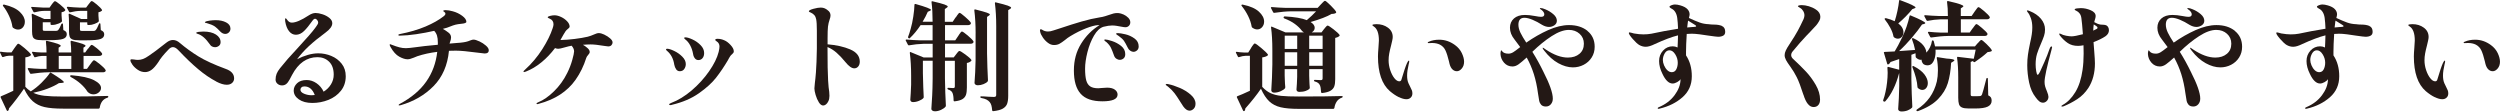
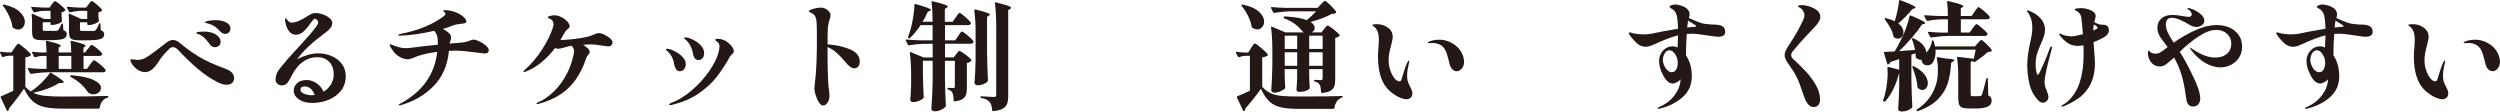
<svg xmlns="http://www.w3.org/2000/svg" viewBox="0 0 752.52 33.57">
  <defs>
    <style>.d{fill:#231815;}</style>
  </defs>
  <g id="a" />
  <g id="b">
    <g id="c">
      <g>
        <path class="d" d="M4.36,14.47c.09-.14,.23-.34,.41-.58s.32-.43,.43-.55c.11-.12,.21-.18,.3-.18,.21,0,.84,.44,1.88,1.31,1.04,.87,1.68,1.51,1.91,1.91,.07,.09,.05,.2-.07,.32-.33,.28-.86,.47-1.59,.57v8.86c.38,.45,.92,.91,1.63,1.38,1.09-.68,2.16-1.54,3.21-2.57,1.05-1.03,1.88-2,2.5-2.92,.12-.19,.25-.22,.39-.11,2.57,1.56,3.86,2.5,3.86,2.83,0,.09-.18,.17-.53,.21l-.96,.07c-.92,.59-2.06,1.15-3.42,1.67s-2.79,.93-4.3,1.24c.92,.45,2.04,.75,3.37,.9s3.18,.23,5.56,.23c5.36,0,9.83-.06,13.39-.18,.19,0,.28,.07,.28,.21s-.08,.25-.25,.32c-.66,.19-1.19,.54-1.58,1.06-.39,.52-.64,1.17-.76,1.95-.05,.19-.15,.28-.32,.28h-10.7c-2.36,0-4.23-.16-5.62-.48-1.38-.32-2.55-.9-3.51-1.75s-1.84-2.11-2.64-3.79c-.62,.92-1.35,1.94-2.2,3.05-.85,1.11-1.63,2.08-2.34,2.91v.11c0,.26-.1,.46-.28,.6-.02,.02-.07,.04-.14,.04-.12,0-.2-.06-.25-.18L.21,29.35s-.04-.07-.04-.14c0-.12,.06-.2,.18-.25,.83-.33,2.04-.87,3.65-1.63v-10.56h-1.24c-.57,.02-1.17,.15-1.81,.39-.17,.07-.28,.02-.35-.14L.04,15.89l-.04-.14c0-.17,.09-.22,.28-.18,.45,.09,1.13,.17,2.05,.21h1.13l.89-1.31ZM.92,1.46c.12-.07,.24-.09,.35-.07,2.13,.5,3.69,1.23,4.7,2.2s1.51,1.95,1.51,2.94c0,.69-.2,1.25-.58,1.7-.39,.45-.88,.67-1.47,.67-.5,0-.99-.18-1.49-.53-.1-.07-.17-.19-.21-.35-.14-1.02-.47-2.08-.99-3.21-.52-1.12-1.12-2.12-1.81-2.99-.1-.17-.1-.28,0-.35ZM26.5,14.68c.12-.14,.24-.3,.37-.48,.13-.18,.26-.34,.39-.48s.24-.21,.34-.21c.21,0,.74,.35,1.59,1.04,.85,.7,1.36,1.21,1.52,1.54,.07,.12,.07,.24,0,.35-.14,.26-.43,.39-.85,.39h-4.71v3.9h1.03l.92-1.28c.09-.14,.24-.34,.42-.58s.34-.43,.46-.55c.12-.12,.22-.18,.32-.18,.21,0,.8,.39,1.75,1.17,.96,.78,1.53,1.36,1.72,1.74,.05,.09,.06,.2,.04,.32-.14,.26-.42,.39-.85,.39H14.46c-1.51,.02-3.2,.18-5.07,.46h-.11c-.09,0-.18-.06-.25-.18l-.64-1.24-.04-.14c0-.12,.09-.18,.28-.18,1.04,.12,2.22,.2,3.54,.25h1.84v-3.9h-1.35c-.62,.02-1.29,.15-2.02,.39-.17,.07-.28,.02-.36-.14l-.6-1.17s-.04-.11-.04-.18c0-.12,.08-.17,.25-.14,.59,.09,1.49,.17,2.69,.21h1.42c0-1.09-.06-2.16-.18-3.22,0-.24,.11-.33,.32-.28,1.58,.38,2.67,.68,3.26,.9,.59,.22,.88,.42,.88,.58,0,.09-.06,.18-.18,.25l-.46,.32v1.45h3.79c0-1.09-.06-2.16-.18-3.22,0-.24,.11-.33,.32-.28,1.58,.38,2.67,.68,3.28,.9s.9,.42,.9,.58c0,.09-.06,.18-.18,.25l-.46,.32v1.45h.53l.81-1.13ZM15.59,1.32c.09-.12,.19-.25,.3-.39,.11-.14,.22-.27,.34-.39s.22-.18,.32-.18c.21,0,.73,.34,1.54,1.01,.82,.67,1.33,1.19,1.54,1.54,.07,.09,.05,.2-.07,.32-.24,.24-.58,.39-1.03,.46v.96l.11,1.52,.04,.14c0,.24-.34,.5-1.03,.78s-1.31,.42-1.88,.42h-.28c-.19,0-.28-.09-.28-.28v-.53h-2.34v2.13c0,.19,.04,.31,.12,.37,.08,.06,.28,.09,.58,.09h3.33c.26,0,.47-.08,.64-.25,.28-.33,.59-.92,.92-1.77,.07-.14,.18-.21,.32-.21,.12,0,.18,.09,.18,.28l.11,1.7c.4,.19,.67,.37,.82,.55,.14,.18,.21,.42,.21,.73,0,.66-.37,1.12-1.1,1.38s-2.08,.39-4.04,.39h-2.34c-.87,0-1.52-.08-1.93-.25-.41-.17-.69-.43-.83-.8-.14-.37-.21-.92-.21-1.65v-2.62c0-.85-.04-1.64-.11-2.37,0-.09,.03-.17,.09-.21,.06-.05,.14-.05,.23,0l3.44,1.52h1.91V3.27h-1.84c-.99,.02-1.97,.17-2.94,.43-.19,.05-.31,0-.36-.14l-.64-1.2-.04-.14c0-.14,.09-.19,.28-.14,1.13,.09,2.27,.17,3.4,.21h1.84l.67-.96Zm5.88,15.52h-3.79v3.9h3.79v-3.9ZM26.65,1.32c.09-.12,.21-.27,.34-.44,.13-.18,.24-.31,.34-.41,.09-.09,.19-.14,.28-.14,.21,0,.73,.34,1.54,1.03,.82,.69,1.33,1.22,1.54,1.59,.07,.09,.05,.2-.07,.32-.26,.21-.59,.35-.99,.43v.96l.11,1.52c.05,.17,.02,.27-.07,.32-.21,.24-.62,.47-1.21,.69-.59,.23-1.13,.34-1.63,.34h-.28c-.19,0-.28-.09-.28-.28v-.53h-2.2v2.13c0,.19,.04,.31,.12,.37,.08,.06,.28,.09,.58,.09h3.44c.26,0,.46-.08,.6-.25,.26-.28,.58-.89,.96-1.81,.02-.17,.12-.25,.28-.25,.12,0,.18,.09,.18,.28l.11,1.77c.4,.19,.67,.38,.82,.58,.14,.2,.21,.44,.21,.73,0,.66-.37,1.12-1.12,1.38s-2.1,.39-4.06,.39h-2.38c-.9,0-1.56-.08-1.98-.25-.42-.17-.71-.43-.85-.8-.14-.37-.21-.93-.21-1.68v-2.62c0-.87-.04-1.68-.11-2.41,0-.09,.03-.17,.09-.21,.06-.05,.14-.05,.23,0l3.47,1.56h1.81V3.27h-1.95c-1.06,.02-2.11,.17-3.15,.43-.19,.05-.31,0-.36-.14l-.64-1.2s-.04-.07-.04-.14c0-.12,.09-.18,.28-.18,1.06,.12,2.27,.2,3.61,.25h1.91l.71-.96Zm-5.53,21.61c0-.21,.13-.31,.39-.28,3.12,.26,5.38,.76,6.79,1.49,1.41,.73,2.11,1.51,2.11,2.34,0,.52-.23,.97-.69,1.35s-1,.57-1.61,.57-1.21-.24-1.7-.71l-.14-.18c-.47-.76-1.13-1.51-1.97-2.27s-1.84-1.44-2.99-2.06c-.12-.07-.18-.15-.18-.25Z" />
        <path class="d" d="M65.09,24.53c-1.8-.94-3.6-2.17-5.4-3.68s-3.8-3.41-5.97-5.71c-.59-.64-1.15-.96-1.67-.96-.47,0-.94,.27-1.42,.82-1.39,1.44-2.38,2.66-2.94,3.65-.8,1.18-1.51,1.98-2.13,2.41-.61,.43-1.24,.64-1.88,.64-.78,0-1.51-.22-2.18-.67-.67-.45-1.22-.96-1.63-1.54-.41-.58-.62-1.03-.62-1.36,0-.19,.14-.28,.43-.28,.12,0,.37,.02,.74,.07,.35,.07,.72,.11,1.1,.11,.52,0,1.03-.09,1.54-.28,.51-.19,1.12-.53,1.83-1.03,1.01-.66,2.75-1.96,5.21-3.9,.66-.52,1.31-.78,1.95-.78,.73,0,1.43,.3,2.09,.89,1.72,1.46,3.58,2.81,5.58,4.04s4.73,2.48,8.2,3.76c1.7,.59,2.55,1.55,2.55,2.87,0,.54-.2,1-.6,1.36-.4,.37-.94,.55-1.63,.55-.87,0-1.93-.32-3.15-.96Zm-1.24-10.52c-.28-.14-.51-.35-.67-.64-.62-.87-1.22-1.58-1.83-2.11s-1.23-.89-1.9-1.08c-.26-.09-.39-.18-.39-.25,0-.16,.24-.28,.73-.34s.95-.09,1.4-.09c1.61,0,2.88,.3,3.81,.9s1.4,1.36,1.4,2.29c0,.5-.18,.87-.53,1.13s-.73,.39-1.13,.39c-.31,0-.6-.07-.89-.21Zm2.52-4.46c-.68-.73-1.24-1.25-1.67-1.56-.43-.31-1.1-.6-2.02-.89-.21-.07-.39-.12-.53-.16-.14-.04-.26-.07-.36-.09-.07-.02-.11-.06-.11-.11s.02-.09,.07-.14c.21-.17,.66-.29,1.35-.39,.68-.09,1.29-.14,1.81-.14,1.23,0,2.28,.22,3.15,.67,.88,.45,1.31,1.08,1.31,1.88,0,.45-.15,.83-.46,1.13s-.67,.46-1.1,.46c-.52,0-1-.22-1.45-.67Z" />
        <path class="d" d="M99.73,16.84c1.26,.52,2.3,1.3,3.12,2.34,.82,1.04,1.22,2.29,1.22,3.76,0,1.7-.48,3.16-1.45,4.38-.97,1.22-2.23,2.13-3.77,2.75-1.55,.61-3.16,.92-4.84,.92s-3.03-.36-4.06-1.08c-1.03-.72-1.54-1.61-1.54-2.67,0-.8,.34-1.53,1.01-2.18,.67-.65,1.64-.97,2.89-.97,1.04,0,2.03,.32,2.96,.96s1.65,1.49,2.14,2.55c.92-.57,1.66-1.3,2.21-2.2,.55-.9,.83-1.87,.83-2.91,0-1.72-.47-3.04-1.4-3.93-.93-.9-2.1-1.35-3.49-1.35-3.21,0-5.76,1.78-7.65,5.35-.09,.19-.33,.63-.69,1.31-.37,.69-.73,1.16-1.08,1.43-.35,.27-.77,.41-1.24,.41-.54,0-1-.17-1.38-.5-.38-.33-.57-.74-.57-1.24,0-.66,.11-1.25,.32-1.77s.55-1.07,1.01-1.65c.46-.58,1.22-1.49,2.29-2.75-.07,.07,.89-.98,2.87-3.15,2.83-3.07,4.63-5.12,5.38-6.17,.07-.12,.21-.31,.41-.57,.2-.26,.34-.48,.42-.66s.12-.35,.12-.51c0-.24-.11-.48-.32-.73s-.41-.37-.6-.37c-.26,0-.54,.22-.85,.67-.9,1.28-1.72,2.29-2.48,3.03s-1.57,1.12-2.45,1.12c-.8,0-1.49-.35-2.05-1.05-.57-.7-.96-1.68-1.17-2.96l-.04-.6c0-.24,.05-.35,.14-.35,.12,0,.27,.14,.46,.42,.38,.59,.85,.89,1.42,.89,1.18,0,2.87-.72,5.07-2.16,.76-.5,1.45-.74,2.09-.74,.59,0,1.29,.13,2.09,.39,.8,.26,1.49,.63,2.07,1.1,.58,.47,.87,1,.87,1.59,0,.9-.69,1.84-2.05,2.83-1.96,1.44-3.63,2.8-5,4.07-1.37,1.28-2.55,2.59-3.54,3.93,1.04-.54,2.11-.97,3.22-1.29,1.11-.32,2.16-.48,3.15-.48,1.35,0,2.65,.26,3.92,.78Zm-4.98,11.76c-.66-1.72-1.7-2.59-3.12-2.59-.4,0-.7,.1-.9,.3-.2,.2-.3,.43-.3,.69,0,.5,.37,.9,1.1,1.21s1.5,.46,2.3,.46c.19,0,.5-.02,.92-.07Z" />
        <path class="d" d="M144.3,12.45c.74,.35,1.4,.78,1.97,1.28,.57,.5,.85,.96,.85,1.38,0,.35-.11,.61-.32,.76-.21,.15-.52,.23-.92,.23-.21,0-.92-.08-2.13-.25-2.98-.4-5.15-.6-6.52-.6-.95,0-1.64,.01-2.09,.04-.42,4.37-1.97,7.91-4.62,10.61-2.66,2.71-5.96,4.62-9.9,5.76-.17,.05-.31,.07-.42,.07-.14,0-.21-.04-.21-.11,0-.12,.12-.24,.35-.35,3.45-1.84,6.1-4.07,7.94-6.68,1.84-2.61,2.95-5.6,3.33-8.98-2.15,.26-4.15,.7-5.99,1.31-.28,.09-.64,.24-1.06,.43-.45,.17-.8,.29-1.06,.37s-.54,.12-.85,.12c-.68,0-1.51-.26-2.46-.78-.96-.52-1.83-1.48-2.61-2.87-.19-.31-.28-.54-.28-.71,0-.12,.05-.18,.14-.18,.05,0,.18,.05,.39,.14,.97,.38,1.77,.65,2.41,.81,.64,.17,1.29,.25,1.95,.25,.57,0,1.62-.11,3.15-.32,1.18-.19,3.33-.42,6.45-.71v-.78c0-.76-.08-1.41-.25-1.97-.17-.55-.45-1.03-.85-1.44-1.75,.4-3.54,.74-5.39,1.01-1.84,.27-3.51,.42-5,.44-.26,0-.39-.06-.39-.18,0-.14,.12-.24,.35-.28,3.02-.59,5.64-1.36,7.85-2.3,2.21-.94,4.02-1.97,5.44-3.08,.36-.28,.53-.54,.53-.78,0-.19-.11-.36-.34-.51s-.34-.24-.34-.27c0-.19,.26-.28,.78-.28,.59,0,1.3,.12,2.12,.35,1.04,.28,1.98,.73,2.82,1.35s1.26,1.22,1.26,1.81c0,.31-.52,.51-1.56,.6-.71,.07-1.28,.16-1.72,.27-.44,.11-1.03,.31-1.79,.62-.33,.17-1,.38-2.02,.64,.59,.31,1.18,.7,1.77,1.17,.47,.38,.71,.85,.71,1.42,0,.4-.11,.87-.32,1.42l-.14,.42,2.09-.18c1.61-.09,2.78-.27,3.51-.53,.14-.05,.39-.14,.74-.28,.35-.14,.65-.21,.88-.21,.43,0,1.01,.18,1.75,.53Z" />
        <path class="d" d="M181.91,10.43c.66,.31,1.24,.68,1.74,1.12,.5,.44,.74,.84,.74,1.22,0,.31-.11,.58-.34,.83s-.55,.37-.97,.37c-.02,0-.39-.05-1.1-.14-1.84-.31-3.24-.46-4.18-.46-.71,0-1.49,.04-2.34,.11,.5,.28,.89,.55,1.17,.81,.59,.45,.88,.9,.88,1.35,0,.17-.05,.32-.14,.46-.1,.14-.2,.28-.32,.42-.31,.35-.5,.65-.57,.89-.78,2.46-1.85,4.65-3.22,6.59-2.48,3.52-6.17,5.93-11.05,7.23-.19,.07-.35,.11-.5,.11s-.21-.06-.21-.18,.18-.25,.53-.39c1.54-.61,3.11-1.71,4.73-3.29,1.62-1.58,2.95-3.42,3.99-5.53,.64-1.28,1.14-2.58,1.51-3.9,.37-1.32,.55-2.18,.55-2.59,0-.57-.25-1.13-.74-1.7-.47,.07-1.21,.25-2.2,.53-.87,.26-1.49,.39-1.84,.39-.31,0-.62-.07-.96-.21-1.25,1.65-2.62,3.09-4.11,4.3-1.49,1.22-3.05,2.14-4.68,2.78-.26,.09-.44,.14-.53,.14-.12,0-.18-.05-.18-.14,0-.12,.15-.31,.46-.57,2.01-1.82,3.74-3.88,5.21-6.18,1.46-2.3,2.5-4.41,3.12-6.32,.17-.47,.25-.86,.25-1.17,0-.8-.37-1.36-1.1-1.67-.07-.05-.19-.11-.37-.18-.18-.07-.27-.15-.27-.25,0-.17,.24-.31,.73-.43,.48-.12,.93-.18,1.33-.18,.59,0,1.24,.17,1.95,.5,.71,.33,1.31,.76,1.81,1.28s.76,1.05,.78,1.59c0,.14-.06,.28-.18,.42-.12,.14-.31,.31-.57,.5-.31,.24-.67,.74-1.1,1.52-.19,.38-.5,.92-.92,1.63h.14c1.25-.02,2.64-.13,4.16-.32,1.52-.19,2.83-.41,3.92-.67,.64-.17,1.26-.39,1.88-.67,.26-.12,.51-.22,.76-.3s.48-.12,.69-.12c.45,0,1,.15,1.67,.46Z" />
        <path class="d" d="M203.53,20.86c-.28-.39-.47-.86-.57-1.4-.26-1.75-.97-3.12-2.13-4.11-.24-.19-.35-.33-.35-.43,0-.17,.11-.25,.32-.25,.5,0,1.21,.22,2.13,.66,.92,.44,1.74,1.01,2.44,1.72,.71,.71,1.06,1.45,1.06,2.23,0,.54-.15,1.04-.46,1.49-.31,.45-.76,.67-1.35,.67-.45,0-.82-.2-1.1-.58Zm-2.09,10.54c0-.12,.2-.26,.6-.42,2.08-.78,4.13-2.04,6.17-3.77,2.03-1.74,3.78-3.66,5.24-5.76,1.46-2.1,2.42-4.04,2.87-5.81,.17-.71,.25-1.25,.25-1.63,0-.54-.18-.98-.53-1.31-.14-.12-.3-.24-.48-.37-.18-.13-.27-.23-.27-.3,0-.24,.24-.35,.71-.35,.69,0,1.37,.15,2.05,.46,.59,.24,1.21,.7,1.86,1.4,.65,.7,.97,1.33,.97,1.9,0,.17-.04,.31-.12,.44-.08,.13-.21,.27-.37,.41-.26,.21-.45,.41-.57,.6-.21,.31-.46,.73-.74,1.28-1.13,1.91-2.31,3.65-3.53,5.21-1.22,1.56-2.94,3.12-5.17,4.69-2.23,1.57-4.92,2.72-8.06,3.46-.17,.07-.35,.11-.57,.11s-.32-.07-.32-.21Zm7.72-13.85c-.28-.35-.46-.78-.53-1.28-.17-.97-.46-1.84-.87-2.6-.41-.77-.9-1.36-1.47-1.79-.05-.05-.12-.11-.21-.2-.09-.08-.14-.16-.14-.23,0-.14,.12-.21,.35-.21,.52,0,1.24,.21,2.16,.64,.92,.42,1.74,1,2.44,1.72,.71,.72,1.06,1.51,1.06,2.36,0,.64-.16,1.15-.48,1.54s-.74,.58-1.26,.58c-.43,0-.78-.18-1.06-.53Z" />
        <path class="d" d="M255.93,14.88c1.91,.82,2.87,2.04,2.87,3.67,0,.59-.15,1.08-.46,1.45-.31,.38-.71,.57-1.2,.57-.76,0-1.64-.62-2.66-1.88-.95-1.16-1.84-2.1-2.68-2.83-.84-.73-1.74-1.3-2.71-1.7v.35c0,2.6,.01,4.52,.04,5.78l.04,1.1c.05,2.2,.13,3.82,.25,4.85,.16,1.02,.25,1.89,.25,2.62,0,.61-.11,1.15-.32,1.59-.21,.45-.46,.78-.74,.99-.28,.21-.56,.32-.82,.32-.47,0-.91-.32-1.31-.96-.4-.64-.73-1.38-.97-2.21s-.37-1.49-.37-1.97c0-.19,.05-.73,.14-1.63,.12-.87,.22-1.94,.32-3.19,.14-1.87,.24-4.26,.28-7.19v-5.39c0-1.63-.07-2.78-.21-3.44-.1-.5-.27-.9-.53-1.2-.26-.31-.61-.57-1.06-.78-.07-.02-.16-.06-.27-.11-.11-.05-.19-.09-.25-.14-.06-.05-.09-.09-.09-.14,0-.26,.46-.51,1.38-.76s1.65-.37,2.2-.37c.45,0,.86,.08,1.24,.25,.38,.17,.77,.44,1.17,.82,.35,.35,.53,.79,.53,1.31,0,.33-.08,.72-.25,1.17-.26,.76-.43,1.48-.51,2.18-.08,.7-.12,1.86-.12,3.49v1.84c2.65,.21,4.92,.73,6.84,1.54Z" />
        <path class="d" d="M287.72,5.22c.07-.12,.2-.31,.37-.57,.18-.26,.33-.45,.44-.58,.12-.13,.22-.2,.32-.2,.19,0,.74,.4,1.67,1.21,.92,.8,1.49,1.38,1.7,1.74,.02,.05,.04,.11,.04,.18,0,.17-.09,.3-.27,.41-.18,.11-.4,.16-.66,.16h-6.87v4.57h3.08l.89-1.31c.07-.12,.2-.31,.37-.57,.18-.26,.33-.45,.44-.58,.12-.13,.22-.19,.32-.19,.21,0,.79,.4,1.74,1.2,.95,.8,1.51,1.38,1.7,1.74,.07,.12,.07,.24,0,.35-.14,.26-.44,.39-.89,.39h-7.65v4.11h2.62l.74-.96c.07-.09,.18-.24,.32-.42,.14-.19,.27-.33,.37-.42,.11-.09,.21-.14,.3-.14,.21,0,.8,.35,1.77,1.06,.97,.71,1.57,1.25,1.81,1.63,.07,.09,.05,.2-.07,.32-.31,.31-.73,.51-1.28,.6v7.37c0,.9-.08,1.62-.25,2.16-.17,.54-.51,.99-1.04,1.33-.53,.34-1.33,.57-2.39,.69h-.07c-.17,0-.25-.09-.25-.28,0-.97-.11-1.71-.32-2.23-.21-.5-.64-.84-1.28-1.03-.17-.07-.25-.18-.25-.32s.07-.21,.21-.21c.28,0,.56,.01,.83,.04s.49,.04,.66,.04c.21,0,.35-.04,.42-.12s.11-.23,.11-.44v-7.65h-2.98v5.35c.05,2.93,.14,5.65,.28,8.15,0,.14-.04,.25-.11,.32-.26,.33-.7,.64-1.33,.94-.63,.29-1.24,.44-1.83,.44-.33,0-.6-.07-.8-.21-.2-.14-.3-.31-.3-.5,.09-1.39,.18-2.75,.25-4.06,.07-1.31,.12-3.03,.14-5.16v-5.28h-2.94v3.76c.07,3.17,.15,5.55,.25,7.16,0,.14-.04,.25-.11,.32-.24,.28-.66,.56-1.28,.81-.62,.26-1.23,.39-1.84,.39-.26,0-.46-.07-.6-.21-.14-.14-.21-.31-.21-.5,.09-1.11,.18-2.62,.25-4.54v-2.66c0-2.55-.13-4.84-.39-6.87v-.07c0-.09,.02-.16,.07-.2,.05-.04,.12-.03,.21,.02l3.86,1.59h2.73v-4.11h-2.59c-1.58,.05-3.08,.2-4.5,.46h-.11c-.09,0-.18-.06-.25-.18l-.64-1.24s-.04-.07-.04-.14c0-.12,.08-.18,.25-.18,1.3,.12,2.74,.2,4.32,.25h3.54V7.56h-3.61c-1.04,1.56-2.1,2.85-3.19,3.86-.12,.17-.25,.19-.39,.07l-.07-.04c-.14-.07-.18-.2-.11-.39,.24-.59,.5-1.39,.78-2.41,.31-1.06,.57-2.29,.78-3.67s.33-2.57,.35-3.56c0-.09,.04-.16,.11-.19,.07-.04,.15-.04,.25-.02,3.07,.87,4.61,1.46,4.61,1.77,0,.09-.11,.19-.32,.28l-.64,.28c-.4,.95-.92,1.95-1.56,3.01h3.01c0-2.27-.11-4.23-.32-5.88v-.07c0-.19,.09-.26,.28-.21,1.75,.4,2.95,.72,3.61,.96s.99,.45,.99,.64c0,.09-.09,.2-.28,.32l-.6,.42v3.83h2.37l.89-1.35Zm5.95,4.82c0-2.57-.13-4.88-.39-6.91v-.07c0-.19,.11-.26,.32-.21,1.68,.42,2.82,.74,3.44,.96,.62,.21,.92,.4,.92,.57,0,.07-.09,.18-.28,.32l-.57,.39v10.98c.05,2.93,.14,5.65,.28,8.15,0,.09-.04,.2-.11,.32-.24,.28-.64,.54-1.22,.78-.58,.24-1.15,.35-1.72,.35-.31,0-.55-.07-.73-.21-.18-.14-.27-.31-.27-.5,.17-2.06,.27-4.33,.32-6.84V10.04Zm6.2-2.13c0-2.57-.13-4.88-.39-6.91v-.07c0-.19,.09-.26,.28-.21,1.77,.42,2.98,.76,3.63,.99,.65,.24,.97,.45,.97,.64,0,.09-.1,.2-.28,.32l-.6,.39V28.82c0,.99-.11,1.79-.32,2.39-.21,.6-.64,1.09-1.28,1.47-.64,.38-1.61,.64-2.91,.78h-.07c-.12,0-.2-.08-.25-.25-.05-.59-.12-1.08-.23-1.47-.11-.39-.28-.73-.51-1.01-.26-.31-.58-.56-.97-.76-.39-.2-.92-.36-1.58-.48-.19-.05-.28-.14-.28-.28s.07-.21,.21-.21c.62,0,1.35,.04,2.2,.11l1.67,.07c.26,0,.44-.05,.55-.14,.11-.09,.16-.26,.16-.5V7.91Z" />
-         <path class="d" d="M338.12,4.32c.6,.27,1.1,.62,1.51,1.04,.4,.42,.6,.87,.6,1.35,0,.42-.14,.78-.42,1.06-.28,.28-.64,.43-1.06,.43-.26,0-.74-.07-1.45-.21-.35-.07-.75-.14-1.19-.21-.44-.07-.89-.11-1.37-.11-.69,0-1.55,.13-2.59,.39-1.06,.33-2.01,1.22-2.85,2.66-.84,1.44-1.49,3.09-1.97,4.96-.47,1.87-.71,3.53-.71,5s.12,2.69,.35,3.53c.24,.84,.64,1.44,1.21,1.81s1.37,.55,2.41,.55l.88-.07c1.06-.07,1.65-.11,1.77-.11,1.02,0,1.79,.2,2.34,.6s.82,.9,.82,1.49c0,1.35-1.52,2.02-4.57,2.02s-5.18-.76-6.54-2.27-2.04-3.84-2.04-6.98,.73-5.75,2.18-8.1,3.3-4.21,5.54-5.58h-.5c-.87,.05-2.07,.37-3.58,.96-1.51,.59-3.07,1.37-4.68,2.34-.59,.35-1.13,.74-1.63,1.17-.66,.52-1.22,.9-1.68,1.15s-1.01,.37-1.65,.37-1.22-.22-1.81-.66c-.59-.44-1.1-.97-1.52-1.59-.43-.62-.7-1.19-.81-1.68-.05-.28-.07-.45-.07-.5,0-.09,.02-.17,.07-.23,.05-.06,.11-.09,.18-.09,.12,0,.27,.06,.46,.18,.5,.33,1.06,.5,1.7,.5,.21,0,.46-.02,.74-.07,.35-.07,1.35-.38,2.98-.92,2.31-.78,4.45-1.45,6.41-2.02,1.96-.57,3.77-.98,5.42-1.24,.57-.07,1.13-.2,1.68-.37,.55-.18,.9-.29,1.04-.34,.59-.21,1.08-.37,1.45-.46,.38-.09,.76-.14,1.13-.14,.59,0,1.19,.14,1.79,.41Zm-2.11,13.34c-.33-.24-.57-.58-.71-1.03-.33-.94-.63-1.69-.9-2.25-.27-.55-.7-1.1-1.29-1.65-.1-.07-.24-.18-.43-.32s-.28-.26-.28-.35c0-.12,.08-.18,.25-.18,.4,0,1.1,.16,2.09,.48,.99,.32,1.9,.81,2.73,1.47s1.24,1.49,1.24,2.48c0,.57-.17,.99-.51,1.28-.34,.28-.71,.42-1.12,.42-.38,0-.73-.12-1.06-.35Zm4.18-2.41c-.33-.24-.58-.54-.74-.92-.45-.92-.83-1.6-1.13-2.04-.31-.44-.84-.93-1.59-1.47-.12-.07-.28-.18-.48-.32s-.3-.25-.3-.32c0-.14,.18-.21,.53-.21,.5,0,1.25,.12,2.25,.35s1.93,.66,2.76,1.26c.84,.6,1.26,1.4,1.26,2.39,0,.52-.17,.92-.5,1.2-.33,.28-.69,.43-1.06,.43-.33,0-.66-.12-.99-.35Z" />
-         <path class="d" d="M355.22,30.55c-.61-.99-1.17-1.82-1.67-2.48s-1.15-1.32-1.95-1.98c-.14-.12-.3-.23-.46-.34-.17-.11-.25-.2-.25-.27,0-.14,.12-.21,.35-.21,.19,0,.4,.04,.64,.11,.85,.17,1.91,.52,3.19,1.06,1.28,.54,2.39,1.23,3.35,2.07,.96,.84,1.44,1.74,1.44,2.71,0,.64-.18,1.15-.55,1.52s-.79,.57-1.26,.57c-.64,0-1.26-.43-1.88-1.28-.33-.47-.65-.97-.96-1.49Z" />
        <path class="d" d="M376.58,14.43c.07-.12,.2-.31,.37-.57,.18-.26,.33-.46,.44-.58,.12-.13,.22-.19,.32-.19,.21,0,.86,.45,1.93,1.35,1.07,.9,1.74,1.55,2,1.95,.07,.09,.05,.2-.07,.32-.35,.28-.9,.47-1.63,.57v8.86c.78,.85,1.61,1.48,2.5,1.9,.89,.41,1.96,.69,3.22,.82s3.02,.19,5.26,.19c5.86,0,10.18-.05,12.97-.14,.09,0,.17,.02,.21,.07s.07,.09,.07,.14c0,.12-.08,.21-.25,.28-.64,.21-1.15,.58-1.52,1.12s-.63,1.19-.74,1.97c-.05,.19-.15,.28-.32,.28h-10.38c-2.29,0-4.12-.16-5.47-.48-1.36-.32-2.5-.91-3.42-1.77-.92-.86-1.76-2.13-2.52-3.81-1.16,1.72-2.73,3.71-4.71,5.95v.11c0,.28-.09,.5-.28,.64-.02,.02-.07,.04-.14,.04-.12,0-.2-.06-.25-.18l-1.84-3.93s-.04-.07-.04-.14c0-.12,.06-.2,.18-.25,.85-.31,2.1-.85,3.76-1.63v-10.52h-1.31c-.61,.02-1.26,.15-1.95,.39-.17,.07-.28,.02-.35-.14l-.57-1.13-.04-.14c0-.17,.09-.22,.28-.18,.5,.09,1.23,.17,2.2,.21h1.24l.85-1.35Zm-2.87-12.97c.12-.07,.24-.09,.35-.07,2.2,.45,3.82,1.15,4.87,2.11s1.58,1.96,1.58,2.99c0,.66-.2,1.22-.6,1.68-.4,.46-.9,.69-1.49,.69-.47,0-.96-.18-1.45-.53-.09-.05-.17-.15-.21-.32-.17-1.04-.53-2.11-1.08-3.22-.56-1.11-1.2-2.11-1.93-3.01-.09-.14-.11-.25-.04-.32Zm24.87,7.26c.09-.12,.22-.27,.37-.46,.15-.19,.28-.33,.39-.42,.11-.09,.21-.14,.3-.14,.21,0,.8,.38,1.77,1.13s1.57,1.32,1.81,1.7c.07,.09,.05,.2-.07,.32-.33,.28-.74,.47-1.24,.57v12.44c0,.9-.09,1.61-.28,2.14-.19,.53-.57,.97-1.13,1.31-.57,.34-1.41,.57-2.52,.69h-.07c-.12,0-.2-.08-.25-.25-.05-1.06-.18-1.78-.39-2.16-.24-.52-.73-.87-1.49-1.06-.17-.02-.25-.12-.25-.28,0-.14,.07-.21,.21-.21l.99,.04c.21,.02,.5,.04,.85,.04,.21,0,.35-.05,.43-.14,.07-.09,.11-.24,.11-.43v-2.73h-4.04v1.98l.04,1.21c.02,.9,.07,1.7,.14,2.41,0,.09-.04,.2-.11,.32-.24,.24-.62,.45-1.15,.64-.53,.19-1.16,.28-1.9,.28-.28,0-.5-.07-.64-.21s-.21-.31-.21-.5c.09-1.02,.17-2.29,.21-3.83v-2.3h-3.76v1.91l.04,1.17c.02,.87,.07,1.64,.14,2.3,0,.14-.02,.26-.07,.35-.21,.31-.64,.61-1.29,.9-.65,.29-1.32,.44-2,.44-.26,0-.47-.07-.62-.21-.15-.14-.23-.31-.23-.5,.17-2.36,.27-4.95,.32-7.76v-4.25c0-2.79-.13-5.08-.39-6.87v-.07c0-.09,.02-.16,.07-.2,.05-.04,.12-.03,.21,.02l4.04,1.7h5.56c-.14-.07-.27-.17-.39-.28-.09-.07-.18-.15-.25-.25-.5-.69-1.19-1.35-2.07-2s-1.96-1.21-3.21-1.68c-.17-.07-.22-.19-.18-.35,.05-.16,.15-.25,.32-.25,3.02,.17,5.24,.54,6.66,1.13,1.09-.92,2.02-1.81,2.8-2.66h-7.51c-1.51,.02-3.2,.18-5.07,.46h-.07c-.12,0-.21-.06-.28-.18l-.64-1.24-.04-.14c0-.12,.08-.18,.25-.18,1.28,.12,2.71,.2,4.29,.25h9.53l.99-1.06c.12-.12,.27-.28,.46-.48,.19-.2,.34-.35,.46-.44,.12-.09,.22-.14,.32-.14,.19,0,.74,.45,1.65,1.35,.91,.9,1.47,1.55,1.68,1.95,.07,.12,.05,.24-.07,.35-.14,.09-.32,.17-.53,.21-.21,.05-.46,.07-.74,.07-1.42,.83-3.53,1.64-6.34,2.44,.83,.52,1.24,1.1,1.24,1.74,0,.57-.3,1.03-.89,1.38h2.94l.78-1.03Zm-8.11,6.02v-4h-3.76v4h3.76Zm-3.76,.99v4.08h3.76v-4.08h-3.76Zm11.41-.99v-4h-4.04v4h4.04Zm-4.04,.99v4.08h4.04v-4.08h-4.04Z" />
        <path class="d" d="M421.05,29.24c-.87-.42-1.77-1.03-2.69-1.81-2.39-2.08-3.58-5.56-3.58-10.45,0-.61,.05-1.46,.14-2.55,.09-1.04,.14-1.78,.14-2.23,0-2.15-.51-3.56-1.52-4.22-.31-.21-.46-.35-.46-.43,0-.09,.13-.16,.39-.21,.26-.05,.54-.07,.85-.07,1.35,0,2.5,.35,3.46,1.06,.96,.71,1.44,1.64,1.44,2.8,0,.28-.05,.66-.16,1.13-.11,.47-.22,.96-.34,1.45-.24,.9-.42,1.7-.55,2.39-.13,.7-.19,1.39-.19,2.07,0,.99,.17,1.98,.5,2.96,.33,.98,.74,1.78,1.24,2.41,.5,.63,.99,.94,1.49,.94,.35,0,.58-.21,.67-.64,.71-2.39,1.25-3.99,1.63-4.82,.09-.21,.19-.39,.3-.55,.11-.15,.2-.23,.27-.23s.11,.07,.11,.21c0,.24-.05,.5-.14,.78-.33,1.39-.5,2.56-.5,3.51s.14,1.72,.42,2.34l.5,1.03c.26,.5,.44,.87,.53,1.13,.09,.26,.14,.56,.14,.89,0,.52-.17,.94-.51,1.26-.34,.32-.77,.48-1.29,.48-.64,0-1.39-.21-2.27-.64Zm16.14-8.36c-.39-.38-.68-.93-.87-1.67-.09-.31-.15-.57-.18-.78-.33-1.37-.67-2.44-1.03-3.22-.35-.78-.91-1.37-1.67-1.77-.66-.33-1.45-.5-2.37-.5l-1.03,.04c-.19,0-.28-.05-.28-.14,0-.14,.14-.25,.42-.32,.87-.38,1.89-.57,3.05-.57,1.68,0,3.25,.53,4.71,1.59,.95,.69,1.64,1.51,2.09,2.46,.45,.96,.67,1.81,.67,2.57,0,.83-.23,1.51-.69,2.05-.46,.54-.95,.82-1.47,.82s-.97-.19-1.36-.57Z" />
-         <path class="d" d="M477.83,9.31c1.45,1.17,2.18,2.76,2.18,4.77,0,1.2-.3,2.28-.9,3.22-.6,.95-1.41,1.68-2.41,2.2-1,.52-2.08,.78-3.24,.78-1.42,0-2.89-.42-4.41-1.26-1.52-.84-2.92-2.08-4.2-3.74-.33-.4-.5-.67-.5-.81,0-.07,.04-.11,.11-.11,.05,0,.16,.07,.34,.21,.18,.14,.35,.26,.51,.35,2.41,1.61,4.62,2.41,6.63,2.41,1.44,0,2.6-.38,3.49-1.13s1.33-1.77,1.33-3.05c0-1.2-.43-2.2-1.29-2.98-.86-.78-1.94-1.17-3.24-1.17-1.51,0-3.24,.63-5.17,1.88-1.94,1.25-3.87,2.82-5.81,4.71,1.21,1.91,2.31,3.92,3.33,6.02,1.89,3.68,2.83,6.38,2.83,8.08,0,.66-.19,1.22-.58,1.68-.39,.46-.89,.69-1.51,.69s-1.11-.18-1.42-.53c-.31-.35-.5-.73-.58-1.12-.08-.39-.21-1.15-.37-2.29-.28-2.13-.7-4.05-1.24-5.78-.54-1.72-1.26-3.4-2.16-5.03-1.02,.92-1.83,1.6-2.44,2.04-.62,.44-1.23,.66-1.84,.66-1.02,0-1.86-.38-2.53-1.13-.67-.76-1.03-1.63-1.08-2.62,0-.42,.04-.72,.11-.89,0-.14,.04-.21,.11-.21,.05,0,.08,.01,.11,.04l.21,.28c.35,.45,.98,.67,1.88,.67,.47,0,.95-.15,1.42-.44,.47-.29,1.06-.73,1.77-1.29l.32-.25c-.42-.59-.99-1.35-1.7-2.27-.92-1.13-1.38-2.31-1.38-3.54,0-1.16,.4-2.09,1.2-2.8,.8-.71,1.91-1.06,3.33-1.06,.87,0,1.87,.11,2.98,.32,.87,.17,1.49,.25,1.84,.25,.66,0,.99-.25,.99-.74,0-.4-.24-.82-.71-1.24-.09-.07-.22-.17-.39-.28-.17-.12-.25-.21-.25-.28,0-.02,.03-.05,.09-.07,.06-.02,.1-.04,.12-.04,.38,0,.86,.13,1.45,.39,.87,.35,1.67,.84,2.39,1.45s1.08,1.28,1.08,1.98c0,.57-.25,1.02-.74,1.36-.5,.34-1.04,.51-1.63,.51-.66,0-1.36-.21-2.09-.64-.95-.61-1.9-1.12-2.87-1.52s-1.78-.6-2.44-.6c-1.21,0-1.81,.7-1.81,2.09,0,.76,.21,1.56,.62,2.41s1,1.84,1.75,2.98c2.15-1.51,4.35-2.77,6.59-3.77s4.33-1.51,6.27-1.51c2.27,0,4.13,.58,5.58,1.75Z" />
        <path class="d" d="M518.31,7.83c.66,.27,.99,.86,.99,1.75,0,.54-.2,.93-.6,1.15-.4,.22-.91,.34-1.52,.34-.33,0-1.3-.12-2.91-.35-.85-.14-1.75-.27-2.69-.39-.95-.12-1.74-.18-2.37-.18-.33,0-.83,.02-1.49,.07-.14,2.27-.21,4.05-.21,5.35v1.1c1.16,1.75,1.74,3.84,1.74,6.27,0,2.58-.93,4.68-2.8,6.33-1.87,1.64-4.16,2.78-6.87,3.42-.17,.05-.28,.07-.35,.07-.17,0-.25-.06-.25-.18,0-.14,.12-.25,.35-.32,2.01-.85,3.58-2.05,4.73-3.6,1.15-1.55,1.74-3.09,1.79-4.62v-.21c-.17,.31-.5,.6-1.01,.89-.51,.28-.96,.42-1.36,.42-1.13,0-2.15-.96-3.05-2.87-.69-1.37-1.03-2.67-1.03-3.9s.4-2.27,1.19-3.14c.79-.86,1.77-1.29,2.92-1.29,.5,0,.98,.12,1.45,.35,0-.28,.02-.76,.07-1.42,0-.4,.02-1.15,.07-2.23-1.89,.47-4.22,1.35-6.98,2.62-1.09,.54-2,.82-2.73,.82-.69,0-1.33-.18-1.95-.53-.5-.28-1.15-.88-1.95-1.79-.8-.91-1.2-1.52-1.2-1.83,0-.12,.08-.18,.25-.18,.09,0,.28,.04,.55,.12,.27,.08,.51,.15,.73,.2,1.09,.19,2.03,.28,2.83,.28,.9,0,1.71-.07,2.45-.21,2.39-.52,5.05-1.02,8.01-1.49-.05-1.3-.13-2.39-.25-3.26-.09-.68-.29-1.26-.58-1.74-.29-.47-.64-.8-1.04-.99-.07-.05-.21-.13-.41-.25-.2-.12-.3-.25-.3-.39s.2-.29,.58-.44,.74-.23,1.04-.23c.47,0,1.03,.09,1.67,.28,.97,.28,1.67,.66,2.11,1.13,.44,.47,.66,.99,.66,1.56,0,.21-.07,.58-.21,1.1,1.35,.62,2.43,1.07,3.24,1.36,.82,.3,1.73,.47,2.75,.51,.45,.07,.97,.11,1.56,.11,.95,0,1.75,.14,2.41,.41Zm-13.73,13.04c.29-.58,.44-1.25,.44-2,0-.87-.25-1.71-.76-2.52s-1.09-1.21-1.75-1.21c-.59,0-1.07,.31-1.43,.94s-.55,1.28-.55,1.97c0,.5,.12,1.04,.37,1.63,.25,.59,.58,1.08,.99,1.47s.86,.58,1.33,.58c.61,0,1.07-.29,1.36-.87Zm5.31-12.76c.22-.01,.39-.04,.5-.07,.11-.04,.16-.09,.16-.16,0-.14-.18-.31-.53-.5l-1.88-1.17c-.05,.14-.07,.25-.07,.32l-.21,1.74,1.59-.14c.07,0,.22,0,.44-.02Z" />
        <path class="d" d="M542.83,28.5c-.76-2.36-1.41-4.1-1.97-5.21-.55-1.11-1.19-2.16-1.9-3.15-.64-.87-1.09-1.56-1.36-2.07s-.41-1-.41-1.47c0-.43,.11-.89,.34-1.38,.22-.5,.6-1.13,1.12-1.91,1.13-1.72,1.97-3.08,2.5-4.07,.53-.99,1.12-2.16,1.75-3.51,.17-.45,.25-.82,.25-1.1,0-.45-.12-.89-.37-1.31-.25-.42-.55-.73-.9-.92-.09-.07-.24-.16-.42-.27-.19-.11-.28-.2-.28-.27,0-.09,.12-.17,.35-.23,.24-.06,.51-.09,.81-.09,.64,0,1.35,.11,2.13,.34s1.5,.56,2.16,1.01c.87,.57,1.31,1.3,1.31,2.2,0,.45-.11,.84-.32,1.17-.28,.52-.59,.97-.92,1.36-.33,.39-.92,1.02-1.77,1.9l-1.13,1.17c-1.23,1.28-2.65,2.89-4.25,4.85-.26,.33-.39,.69-.39,1.06s.17,.73,.5,1.06c1.58,1.46,2.91,2.78,3.99,3.93s2.04,2.48,2.91,3.97c.86,1.49,1.29,2.96,1.29,4.43,0,.66-.17,1.2-.51,1.61-.34,.41-.82,.62-1.44,.62-1.28,0-2.29-1.24-3.05-3.72Z" />
        <path class="d" d="M595.31,13.02c.09-.12,.22-.27,.39-.44,.17-.18,.3-.31,.41-.41,.11-.09,.21-.14,.3-.14,.19,0,.7,.41,1.54,1.22,.84,.81,1.36,1.42,1.58,1.83,.07,.14,.04,.26-.11,.35-.19,.12-.57,.2-1.13,.25-1.02,.95-2.29,1.94-3.83,2.98-.12,.07-.24,.07-.35,0-.14-.07-.2-.15-.18-.25l.04-.11c-.19,.14-.45,.25-.78,.32v9.78c0,.21,.04,.36,.12,.44s.25,.12,.51,.12h1.17c.54,0,.89-.01,1.03-.04,.14-.02,.25-.06,.32-.11,.07-.05,.15-.17,.25-.35,.17-.38,.6-1.96,1.31-4.75,.02-.17,.12-.25,.28-.25,.12,0,.18,.09,.18,.28l.11,4.96c.4,.19,.67,.41,.82,.66s.21,.57,.21,.97c0,.78-.38,1.36-1.15,1.75s-2.04,.58-3.81,.58h-1.91c-.92,0-1.61-.1-2.06-.3-.45-.2-.75-.53-.9-.97-.15-.45-.23-1.11-.23-1.98v-6.09c0-2.36-.12-4.33-.35-5.92,0-.24,.09-.33,.28-.28l4.75,.57c.17-.66,.3-1.28,.39-1.84l.18-.89h-12.08c.05,.94-.03,1.78-.23,2.5-.2,.72-.49,1.28-.87,1.68-.35,.35-.8,.53-1.35,.53-.35,0-.67-.08-.96-.23s-.5-.4-.64-.73c-.12-.28-.17-.53-.14-.74-.07,.02-.17,.04-.28,.04-.45,0-.91-.21-1.38-.64-.09-.09-.14-.21-.14-.35v-.14c0-.38-.01-.66-.04-.85l-1.24,.46v7.48c.05,2.95,.14,5.66,.28,8.11,0,.14-.04,.26-.11,.35-.26,.28-.67,.54-1.24,.78-.57,.24-1.21,.35-1.91,.35-.31,0-.55-.07-.73-.21-.18-.14-.27-.31-.27-.5,.17-2.08,.27-4.39,.32-6.95v-3.83h-.04c-.97,3.59-2.35,6.4-4.15,8.43-.12,.12-.25,.14-.39,.07l-.11-.04c-.14-.07-.19-.2-.14-.39,.28-.76,.52-1.59,.71-2.52,.19-.83,.34-1.76,.46-2.8s.18-2.02,.18-2.94c0-.4-.02-.89-.07-1.45,0-.26,.11-.35,.32-.28l3.22,.85v-3.22l-2.62,.89c-.12,.31-.33,.54-.64,.71l-.11,.04c-.12,0-.2-.08-.25-.25l-.96-3.22-.04-.11c0-.14,.08-.21,.25-.21l3.01-.14c.64-1.04,1.38-2.43,2.23-4.18,.5-1.02,.94-2.11,1.35-3.28,.4-1.17,.7-2.23,.89-3.17,.05-.24,.18-.29,.39-.18,2.91,1.2,4.36,1.96,4.36,2.27,0,.07-.11,.15-.32,.25l-.67,.18c-.83,1.23-1.85,2.56-3.08,4-1.23,1.44-2.5,2.78-3.83,4l4.82-.35c-.19-1.04-.5-2.1-.92-3.19-.02-.07-.03-.14-.02-.2,.01-.06,.04-.1,.09-.12,.09-.05,.21-.05,.35,0,1.32,.62,2.3,1.31,2.92,2.07,.62,.77,.95,1.52,.97,2.25,.4-.4,.76-.92,1.08-1.56,.32-.64,.51-1.25,.58-1.84,0-.19,.08-.28,.25-.28h.04c.17,.05,.26,.13,.28,.25,.12,.38,.25,.9,.39,1.56h12.01l.81-.96Zm-22.36-3.29c0,.54-.16,1-.48,1.36-.32,.37-.71,.55-1.19,.55-.4,0-.78-.13-1.13-.39-.09-.05-.17-.15-.21-.32-.14-.8-.46-1.65-.94-2.55-.48-.9-1.03-1.74-1.65-2.52-.09-.14-.09-.25,0-.32,.12-.07,.24-.09,.35-.07,.97,.24,1.84,.54,2.62,.92,.31-.94,.58-1.98,.82-3.1,.24-1.12,.4-2.14,.5-3.06,.02-.12,.06-.19,.12-.21,.06-.02,.14-.01,.23,.04,3.07,1.13,4.61,1.87,4.61,2.2,0,.07-.11,.15-.32,.25l-.67,.25c-1.25,1.54-2.66,2.96-4.22,4.29,1.04,.78,1.56,1.68,1.56,2.69Zm2.68,10.29c.01-.06,.04-.1,.09-.12,.12-.05,.24-.04,.35,.04,1.44,.73,2.5,1.55,3.19,2.45,.68,.9,1.03,1.76,1.03,2.59,0,.61-.16,1.12-.48,1.51-.32,.39-.71,.58-1.19,.58-.43,0-.86-.19-1.31-.57-.09-.09-.14-.21-.14-.35-.09-1.61-.6-3.58-1.52-5.92-.02-.07-.03-.14-.02-.2Zm7.35-2.6c0-.19,.09-.26,.28-.21l2.69,.42c1.56,.09,2.34,.27,2.34,.53,0,.07-.12,.19-.35,.35l-.64,.39c-.12,2.34-.45,4.38-.99,6.13-.54,1.75-1.53,3.35-2.96,4.82-1.43,1.46-3.45,2.67-6.08,3.61h-.11c-.12,0-.21-.05-.28-.14-.07-.14-.04-.26,.11-.35,3.14-2.01,5.15-4.83,6.02-8.47,.21-.99,.32-2.08,.32-3.26,0-1.37-.12-2.62-.35-3.76v-.07Zm10.81-8.86c.09-.14,.23-.34,.41-.58,.18-.25,.32-.43,.43-.55,.11-.12,.21-.18,.3-.18,.19,0,.73,.38,1.63,1.15,.9,.77,1.45,1.33,1.67,1.68,.02,.12,.02,.24,0,.35-.14,.26-.42,.39-.85,.39h-10.95c-1.51,.02-3.2,.18-5.07,.46h-.11c-.09,0-.18-.06-.25-.18l-.64-1.21s-.04-.07-.04-.14c0-.12,.09-.18,.28-.18,1.11,.12,2.36,.2,3.76,.25h1.98V5.82h-2.23c-1.35,.05-2.63,.2-3.86,.46h-.11c-.09,0-.18-.06-.25-.18l-.64-1.21s-.04-.07-.04-.14c0-.12,.09-.18,.28-.18,1.28,.12,2.7,.2,4.29,.25h2.55c0-1.65-.08-3.06-.25-4.22,0-.24,.11-.33,.32-.28,1.75,.4,2.95,.72,3.61,.96,.66,.24,.99,.44,.99,.6,0,.07-.08,.17-.25,.28l-.53,.35v2.3h3.26l.89-1.31c.12-.14,.27-.34,.44-.6,.18-.26,.32-.45,.43-.57,.11-.12,.21-.18,.3-.18,.21,0,.78,.4,1.7,1.19,.92,.79,1.48,1.36,1.67,1.72,.07,.12,.07,.24,0,.35-.14,.26-.42,.39-.85,.39h-7.83v4h2.66l.89-1.28Z" />
        <path class="d" d="M617.7,14.22s-.07,.32-.21,.89c-1.37,5.01-2.06,8.18-2.06,9.53,0,.52,.06,.98,.18,1.38,.12,.4,.29,.89,.53,1.45,.31,.76,.46,1.31,.46,1.67,0,.5-.17,.92-.51,1.26s-.71,.51-1.12,.51c-.43,0-.82-.15-1.17-.44s-.71-.69-1.06-1.19c-.92-1.16-1.57-2.63-1.95-4.41-.38-1.78-.57-3.54-.57-5.26,0-1.13,.07-2.18,.21-3.15s.35-2.14,.64-3.51c.24-1.04,.41-1.91,.51-2.6,.11-.7,.16-1.39,.16-2.07,0-1.06-.14-2-.43-2.8-.28-.8-.59-1.38-.92-1.74-.19-.24-.28-.38-.28-.43,0-.12,.06-.18,.18-.18,.14,0,.38,.07,.71,.21,1.42,.57,2.53,1.34,3.35,2.32,.81,.98,1.22,2.05,1.22,3.21,0,.69-.1,1.33-.3,1.93-.2,.6-.5,1.36-.9,2.29-.52,1.16-.92,2.2-1.21,3.12-.28,.92-.42,1.98-.42,3.19,0,.64,.06,1.32,.18,2.04,.12,.72,.26,1.08,.43,1.08,.09,0,.2-.09,.32-.27s.24-.37,.35-.58c.31-.64,.77-1.65,1.38-3.05s1.1-2.62,1.45-3.69c.14-.38,.26-.63,.35-.76,.09-.13,.2-.19,.32-.19s.18,.08,.18,.25Zm17.11-5.14c0,.73-.35,1.35-1.06,1.84-.87,.59-2.07,1.18-3.58,1.77l.21,2.73c.14,1.75,.21,2.96,.21,3.65,0,2.88-.66,5.35-1.98,7.41-.92,1.39-2.04,2.52-3.35,3.37-1.31,.85-2.69,1.57-4.13,2.16-.14,.05-.27,.07-.39,.07-.17,0-.25-.05-.25-.14s.13-.21,.39-.35c1.46-.8,2.73-2.09,3.81-3.86s1.8-4.02,2.18-6.73c.21-1.46,.32-3.08,.32-4.85l-.04-2.52c-.64,.12-1.18,.18-1.63,.18-1.23,0-2.26-.28-3.1-.85-.84-.57-1.6-1.29-2.29-2.16-.19-.21-.28-.4-.28-.57,0-.09,.05-.14,.14-.14,.05,0,.15,.04,.32,.11,.4,.24,.94,.42,1.61,.55,.67,.13,1.22,.19,1.65,.19,.61,0,1.75-.21,3.4-.64-.17-2.31-.32-3.93-.46-4.85-.07-.57-.25-1.03-.53-1.4-.28-.37-.59-.62-.92-.76-.38-.17-.57-.31-.57-.42,0-.17,.21-.28,.64-.34,.42-.06,.83-.09,1.21-.09,.99,0,1.98,.21,2.98,.64,.99,.43,1.49,1,1.49,1.74,0,.24-.05,.51-.14,.82-.09,.31-.15,.51-.18,.6l-.07,.28c0,.07-.01,.12-.04,.14,.68,.4,1.32,.65,1.91,.74,.21,.02,.5,.04,.87,.05,.37,.01,.67,.08,.92,.21,.25,.13,.44,.36,.58,.69,.09,.19,.14,.44,.14,.74Zm-3.44-.71c0-.21-.14-.4-.43-.57l-.71-.46c-.09,.71-.14,1.31-.14,1.81v.07c.57-.26,.94-.45,1.13-.57,.09-.07,.14-.17,.14-.28Z" />
        <path class="d" d="M672.71,9.31c1.45,1.17,2.18,2.76,2.18,4.77,0,1.2-.3,2.28-.9,3.22-.6,.95-1.41,1.68-2.41,2.2-1,.52-2.08,.78-3.24,.78-1.42,0-2.89-.42-4.41-1.26-1.52-.84-2.92-2.08-4.2-3.74-.33-.4-.5-.67-.5-.81,0-.07,.04-.11,.11-.11,.05,0,.16,.07,.34,.21,.18,.14,.35,.26,.51,.35,2.41,1.61,4.62,2.41,6.63,2.41,1.44,0,2.6-.38,3.49-1.13s1.33-1.77,1.33-3.05c0-1.2-.43-2.2-1.29-2.98-.86-.78-1.94-1.17-3.24-1.17-1.51,0-3.24,.63-5.17,1.88-1.94,1.25-3.87,2.82-5.81,4.71,1.21,1.91,2.31,3.92,3.33,6.02,1.89,3.68,2.83,6.38,2.83,8.08,0,.66-.19,1.22-.58,1.68-.39,.46-.89,.69-1.51,.69s-1.11-.18-1.42-.53c-.31-.35-.5-.73-.58-1.12-.08-.39-.21-1.15-.37-2.29-.28-2.13-.7-4.05-1.24-5.78-.54-1.72-1.26-3.4-2.16-5.03-1.02,.92-1.83,1.6-2.44,2.04-.62,.44-1.23,.66-1.84,.66-1.02,0-1.86-.38-2.53-1.13-.67-.76-1.03-1.63-1.08-2.62,0-.42,.04-.72,.11-.89,0-.14,.04-.21,.11-.21,.05,0,.08,.01,.11,.04l.21,.28c.35,.45,.98,.67,1.88,.67,.47,0,.95-.15,1.42-.44,.47-.29,1.06-.73,1.77-1.29l.32-.25c-.42-.59-.99-1.35-1.7-2.27-.92-1.13-1.38-2.31-1.38-3.54,0-1.16,.4-2.09,1.2-2.8,.8-.71,1.91-1.06,3.33-1.06,.87,0,1.87,.11,2.98,.32,.87,.17,1.49,.25,1.84,.25,.66,0,.99-.25,.99-.74,0-.4-.24-.82-.71-1.24-.09-.07-.22-.17-.39-.28-.17-.12-.25-.21-.25-.28,0-.02,.03-.05,.09-.07,.06-.02,.1-.04,.12-.04,.38,0,.86,.13,1.45,.39,.87,.35,1.67,.84,2.39,1.45s1.08,1.28,1.08,1.98c0,.57-.25,1.02-.74,1.36-.5,.34-1.04,.51-1.63,.51-.66,0-1.36-.21-2.09-.64-.95-.61-1.9-1.12-2.87-1.52s-1.78-.6-2.44-.6c-1.21,0-1.81,.7-1.81,2.09,0,.76,.21,1.56,.62,2.41s1,1.84,1.75,2.98c2.15-1.51,4.35-2.77,6.59-3.77s4.33-1.51,6.27-1.51c2.27,0,4.13,.58,5.58,1.75Z" />
        <path class="d" d="M713.19,7.83c.66,.27,.99,.86,.99,1.75,0,.54-.2,.93-.6,1.15-.4,.22-.91,.34-1.52,.34-.33,0-1.3-.12-2.91-.35-.85-.14-1.75-.27-2.69-.39-.95-.12-1.74-.18-2.37-.18-.33,0-.83,.02-1.49,.07-.14,2.27-.21,4.05-.21,5.35v1.1c1.16,1.75,1.74,3.84,1.74,6.27,0,2.58-.93,4.68-2.8,6.33-1.87,1.64-4.16,2.78-6.87,3.42-.17,.05-.28,.07-.35,.07-.17,0-.25-.06-.25-.18,0-.14,.12-.25,.35-.32,2.01-.85,3.58-2.05,4.73-3.6,1.15-1.55,1.74-3.09,1.79-4.62v-.21c-.17,.31-.5,.6-1.01,.89-.51,.28-.96,.42-1.36,.42-1.13,0-2.15-.96-3.05-2.87-.69-1.37-1.03-2.67-1.03-3.9s.4-2.27,1.19-3.14c.79-.86,1.77-1.29,2.92-1.29,.5,0,.98,.12,1.45,.35,0-.28,.02-.76,.07-1.42,0-.4,.02-1.15,.07-2.23-1.89,.47-4.22,1.35-6.98,2.62-1.09,.54-2,.82-2.73,.82-.69,0-1.33-.18-1.95-.53-.5-.28-1.15-.88-1.95-1.79-.8-.91-1.2-1.52-1.2-1.83,0-.12,.08-.18,.25-.18,.09,0,.28,.04,.55,.12,.27,.08,.51,.15,.73,.2,1.09,.19,2.03,.28,2.83,.28,.9,0,1.71-.07,2.45-.21,2.39-.52,5.05-1.02,8.01-1.49-.05-1.3-.13-2.39-.25-3.26-.09-.68-.29-1.26-.58-1.74-.29-.47-.64-.8-1.04-.99-.07-.05-.21-.13-.41-.25-.2-.12-.3-.25-.3-.39s.2-.29,.58-.44,.74-.23,1.04-.23c.47,0,1.03,.09,1.67,.28,.97,.28,1.67,.66,2.11,1.13,.44,.47,.66,.99,.66,1.56,0,.21-.07,.58-.21,1.1,1.35,.62,2.43,1.07,3.24,1.36,.82,.3,1.73,.47,2.75,.51,.45,.07,.97,.11,1.56,.11,.95,0,1.75,.14,2.41,.41Zm-13.73,13.04c.29-.58,.44-1.25,.44-2,0-.87-.25-1.71-.76-2.52s-1.09-1.21-1.75-1.21c-.59,0-1.07,.31-1.43,.94s-.55,1.28-.55,1.97c0,.5,.12,1.04,.37,1.63,.25,.59,.58,1.08,.99,1.47s.86,.58,1.33,.58c.61,0,1.07-.29,1.36-.87Zm5.31-12.76c.22-.01,.39-.04,.5-.07,.11-.04,.16-.09,.16-.16,0-.14-.18-.31-.53-.5l-1.88-1.17c-.05,.14-.07,.25-.07,.32l-.21,1.74,1.59-.14c.07,0,.22,0,.44-.02Z" />
        <path class="d" d="M732.86,29.24c-.87-.42-1.77-1.03-2.69-1.81-2.39-2.08-3.58-5.56-3.58-10.45,0-.61,.05-1.46,.14-2.55,.09-1.04,.14-1.78,.14-2.23,0-2.15-.51-3.56-1.52-4.22-.31-.21-.46-.35-.46-.43,0-.09,.13-.16,.39-.21,.26-.05,.54-.07,.85-.07,1.35,0,2.5,.35,3.46,1.06,.96,.71,1.44,1.64,1.44,2.8,0,.28-.05,.66-.16,1.13-.11,.47-.22,.96-.34,1.45-.24,.9-.42,1.7-.55,2.39-.13,.7-.19,1.39-.19,2.07,0,.99,.17,1.98,.5,2.96,.33,.98,.74,1.78,1.24,2.41,.5,.63,.99,.94,1.49,.94,.35,0,.58-.21,.67-.64,.71-2.39,1.25-3.99,1.63-4.82,.09-.21,.19-.39,.3-.55,.11-.15,.2-.23,.27-.23s.11,.07,.11,.21c0,.24-.05,.5-.14,.78-.33,1.39-.5,2.56-.5,3.51s.14,1.72,.42,2.34l.5,1.03c.26,.5,.44,.87,.53,1.13,.09,.26,.14,.56,.14,.89,0,.52-.17,.94-.51,1.26-.34,.32-.77,.48-1.29,.48-.64,0-1.39-.21-2.27-.64Zm16.14-8.36c-.39-.38-.68-.93-.87-1.67-.09-.31-.15-.57-.18-.78-.33-1.37-.67-2.44-1.03-3.22-.35-.78-.91-1.37-1.67-1.77-.66-.33-1.45-.5-2.37-.5l-1.03,.04c-.19,0-.28-.05-.28-.14,0-.14,.14-.25,.42-.32,.87-.38,1.89-.57,3.05-.57,1.68,0,3.25,.53,4.71,1.59,.95,.69,1.64,1.51,2.09,2.46,.45,.96,.67,1.81,.67,2.57,0,.83-.23,1.51-.69,2.05-.46,.54-.95,.82-1.47,.82s-.97-.19-1.36-.57Z" />
      </g>
    </g>
  </g>
</svg>